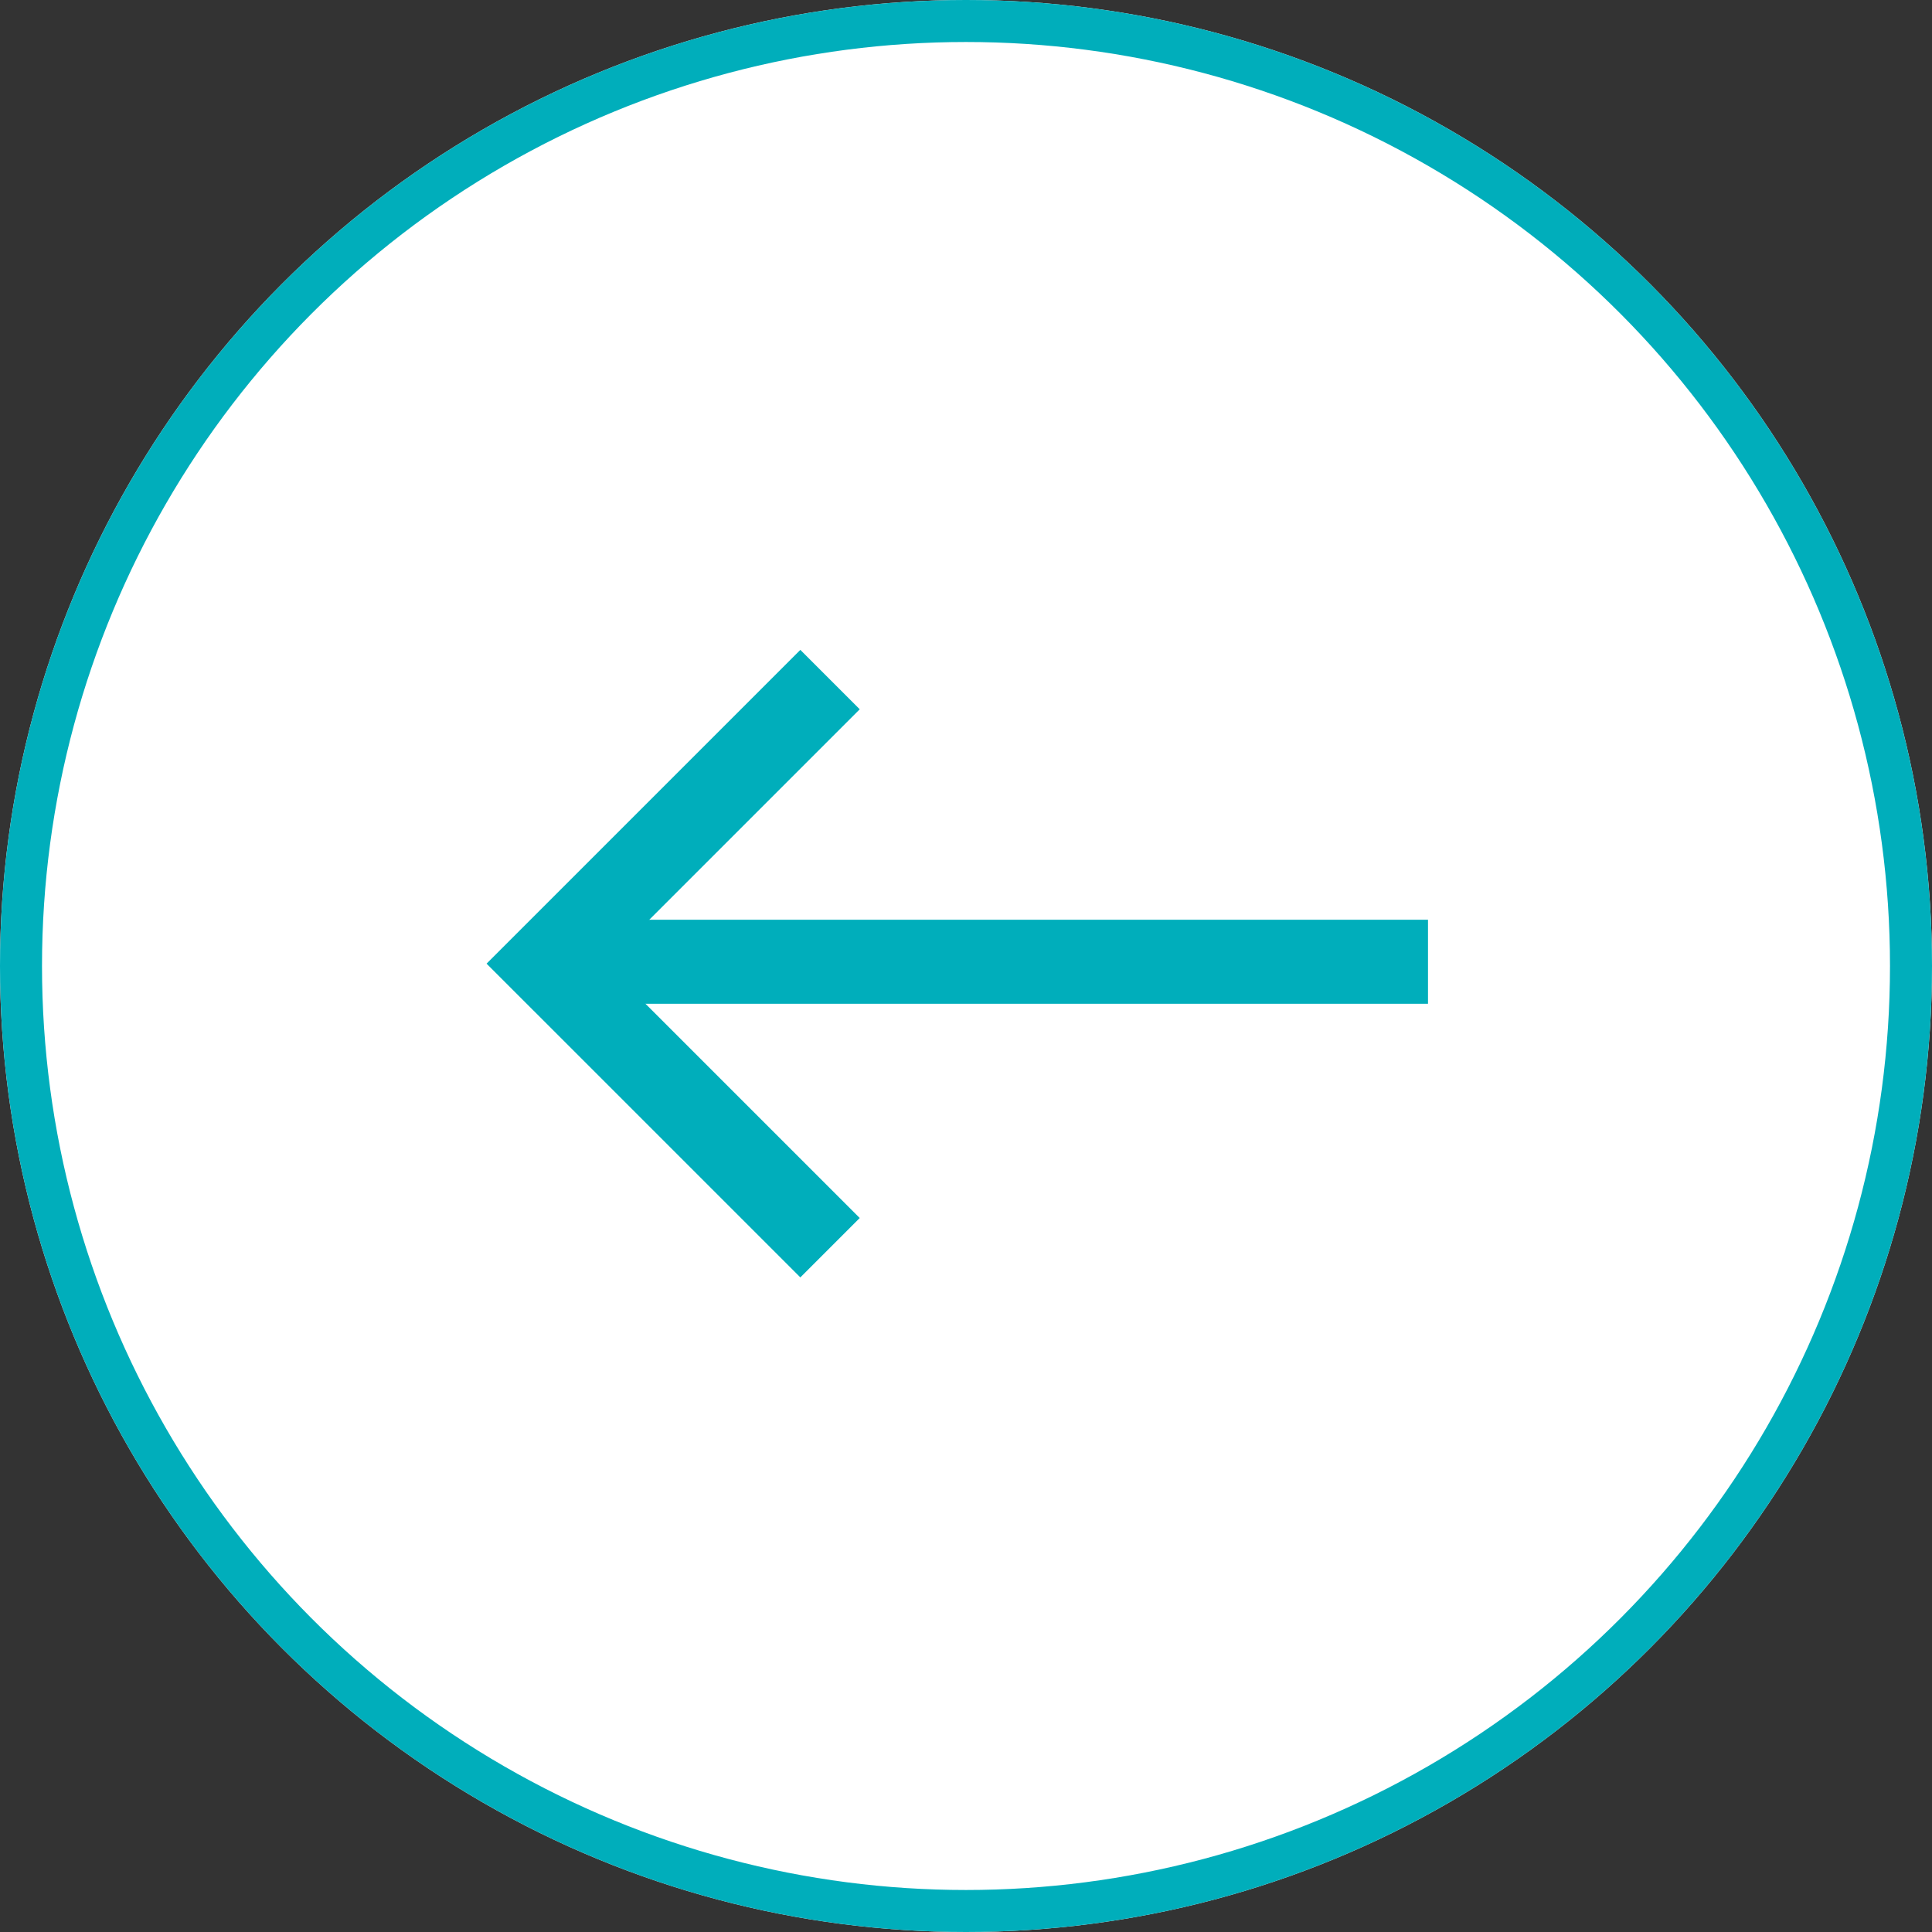
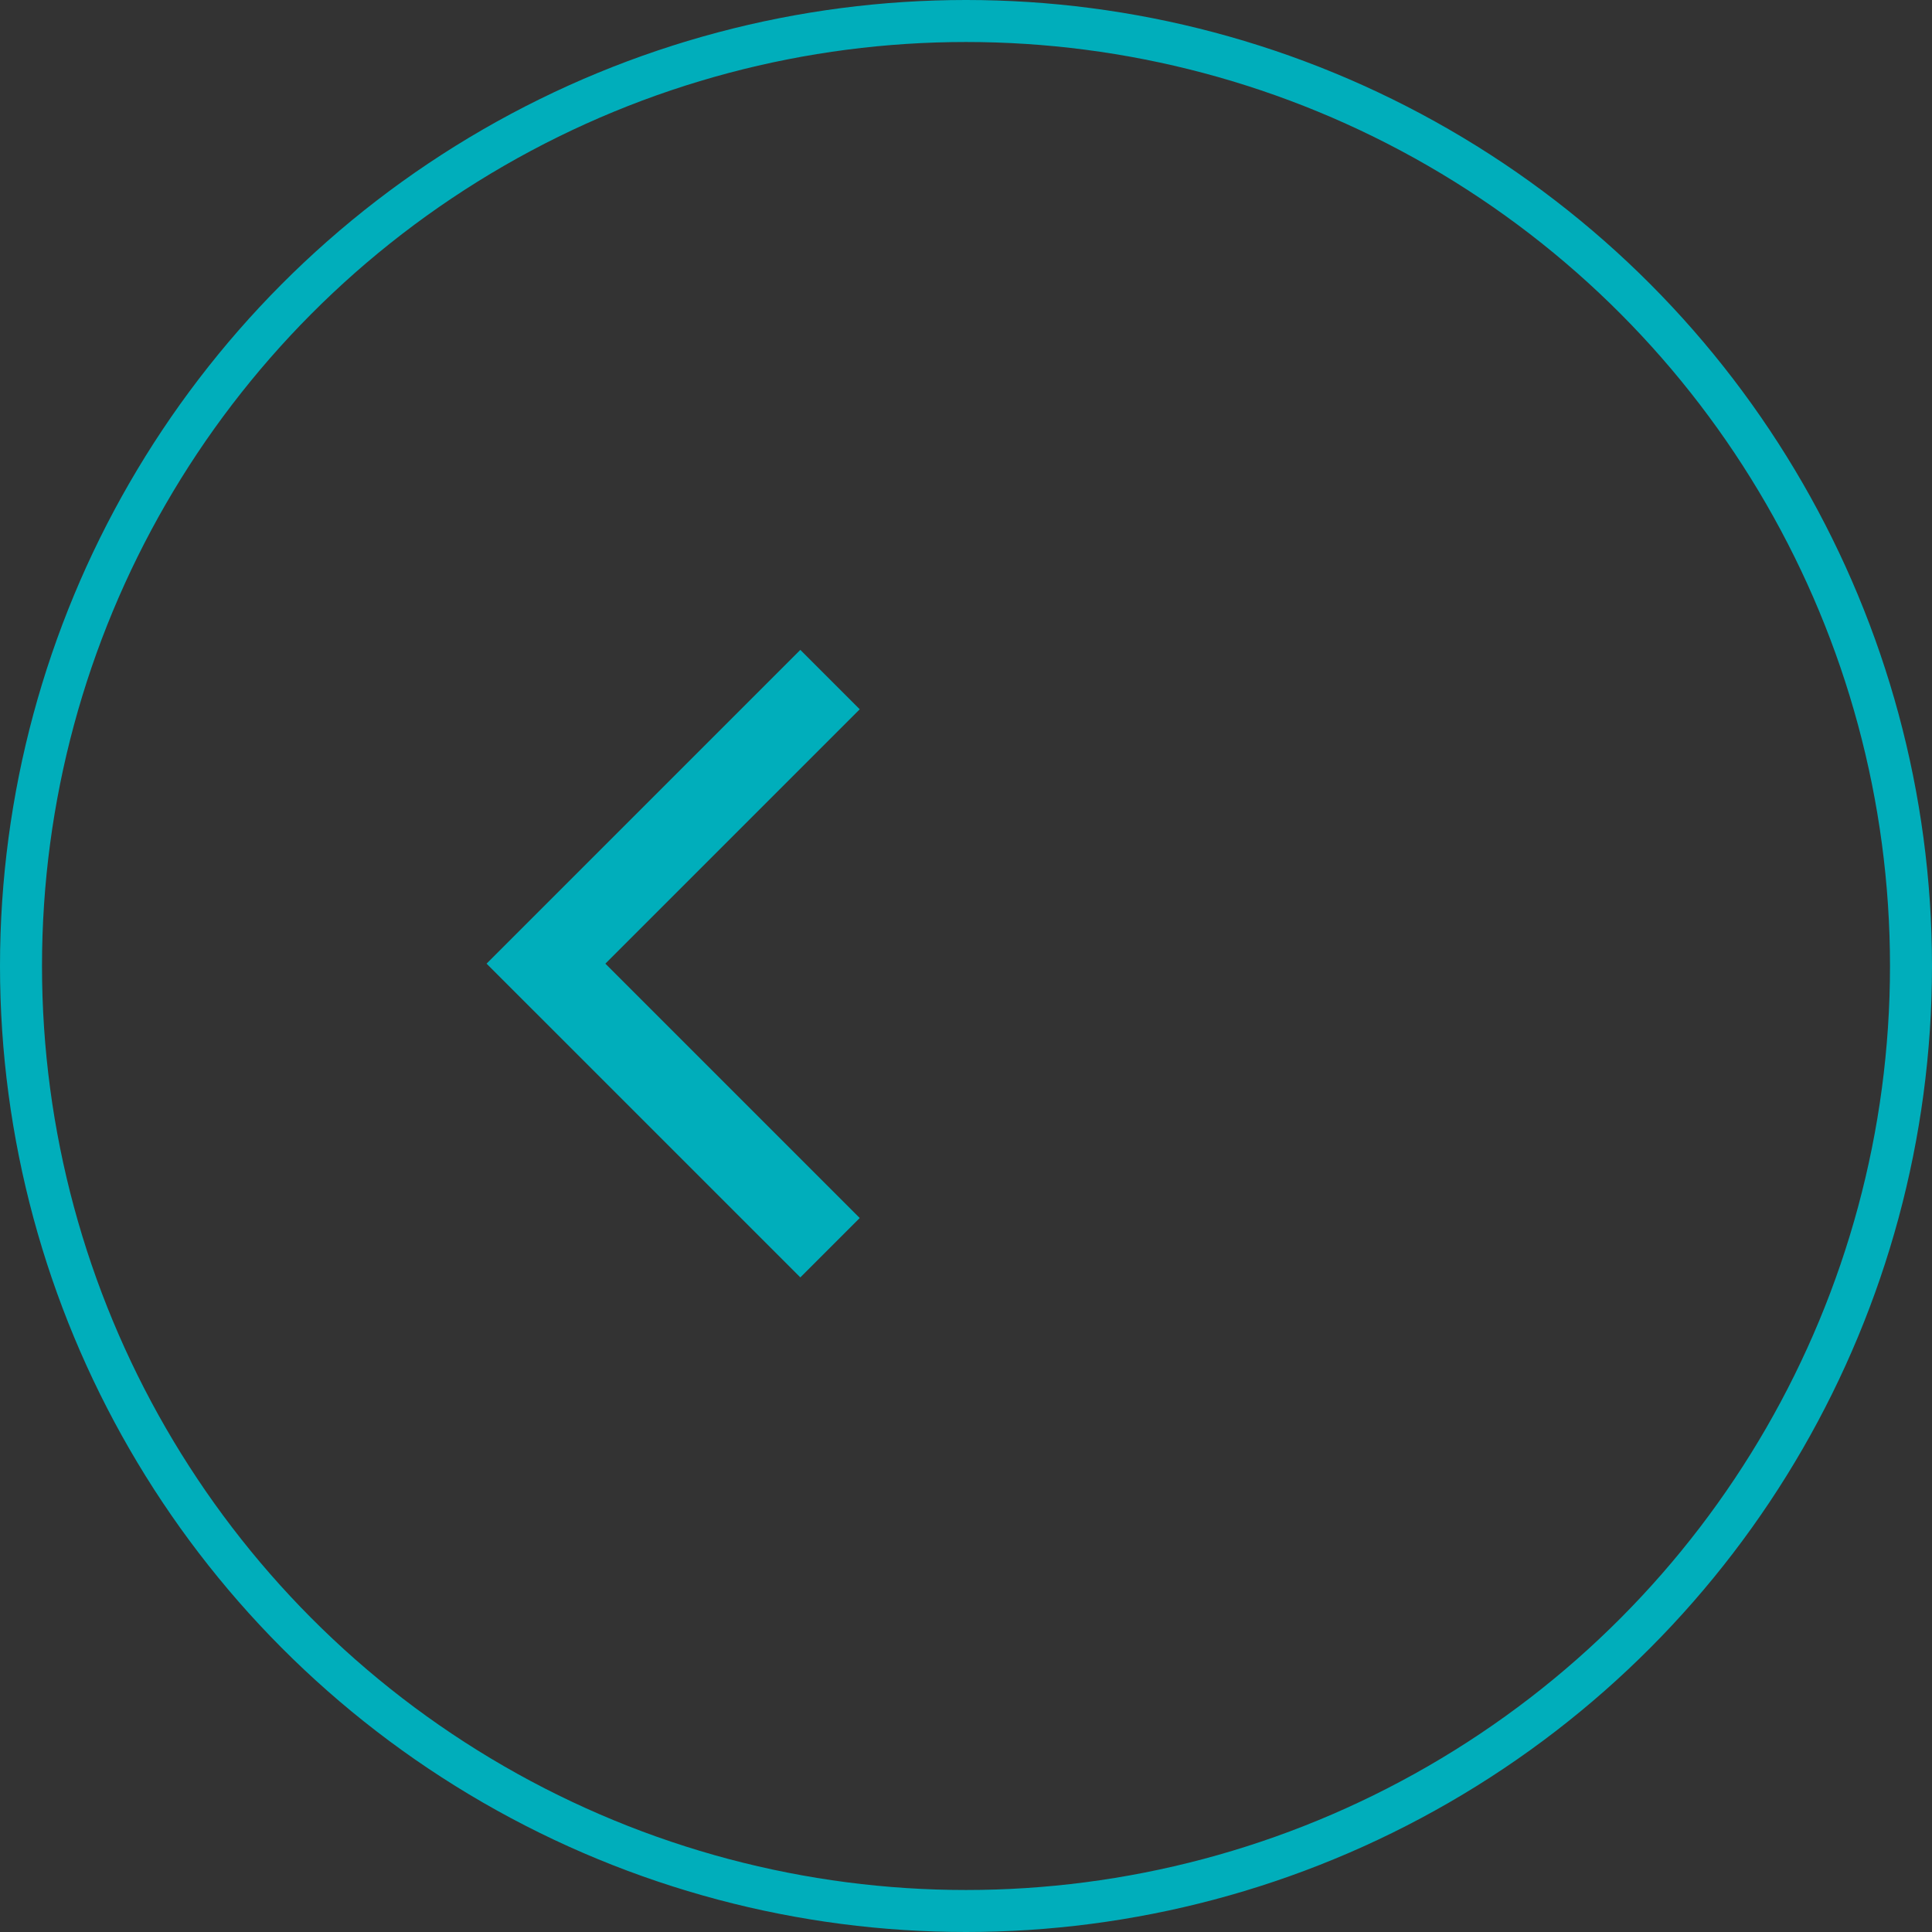
<svg xmlns="http://www.w3.org/2000/svg" width="46" height="46" viewBox="0 0 46 46">
  <rect x="0" y="0" width="46" height="46" fill="#333333" stroke="none" />
  <g transform="translate(46 46) rotate(180)">
    <g fill="#fff" stroke="#00aebb" stroke-width="1">
-       <circle cx="23" cy="23" r="23" stroke="none" />
      <circle cx="23" cy="23" r="22.5" fill="none" />
    </g>
    <g transform="translate(-8352.67 -1114.874)">
      <path d="M8.565,0V8.565H0" transform="translate(8373.558 1137.93) rotate(-45)" fill="none" stroke="#00aebb" stroke-linecap="square" stroke-width="2" />
-       <line x1="18.058" transform="translate(8365.67 1137.975)" fill="none" stroke="#00aebb" stroke-linecap="square" stroke-width="2" />
    </g>
  </g>
</svg>